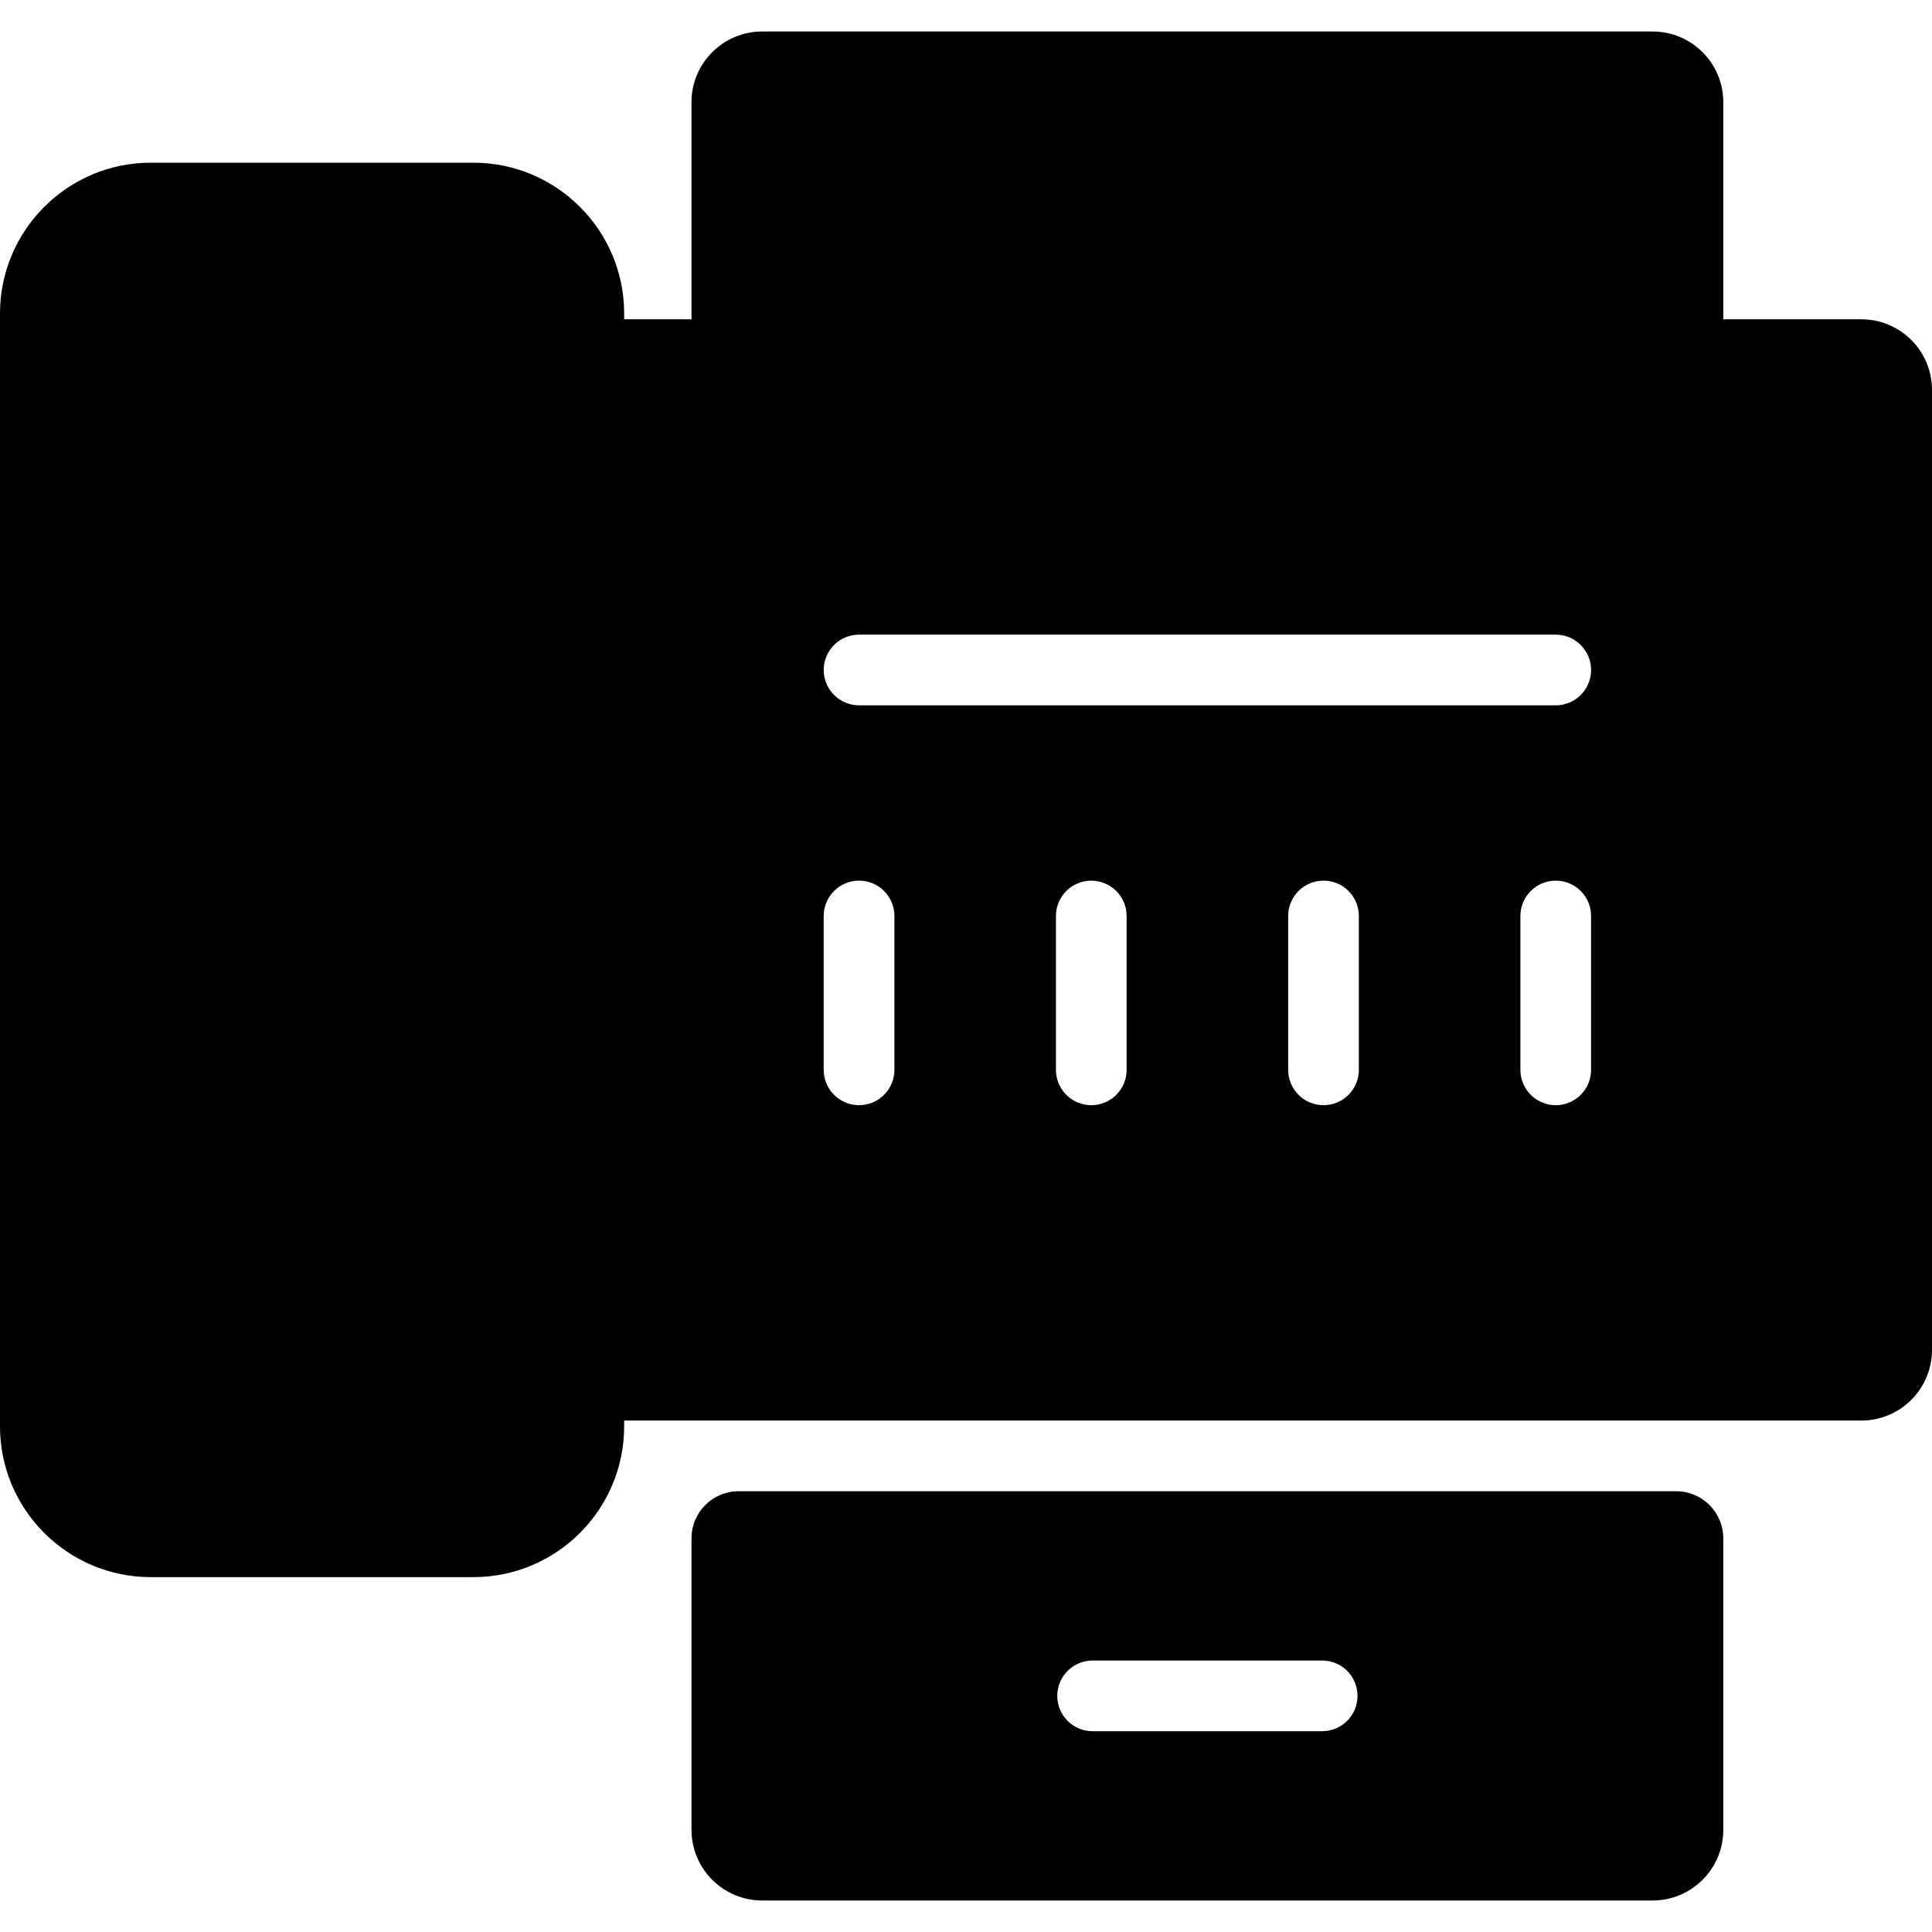
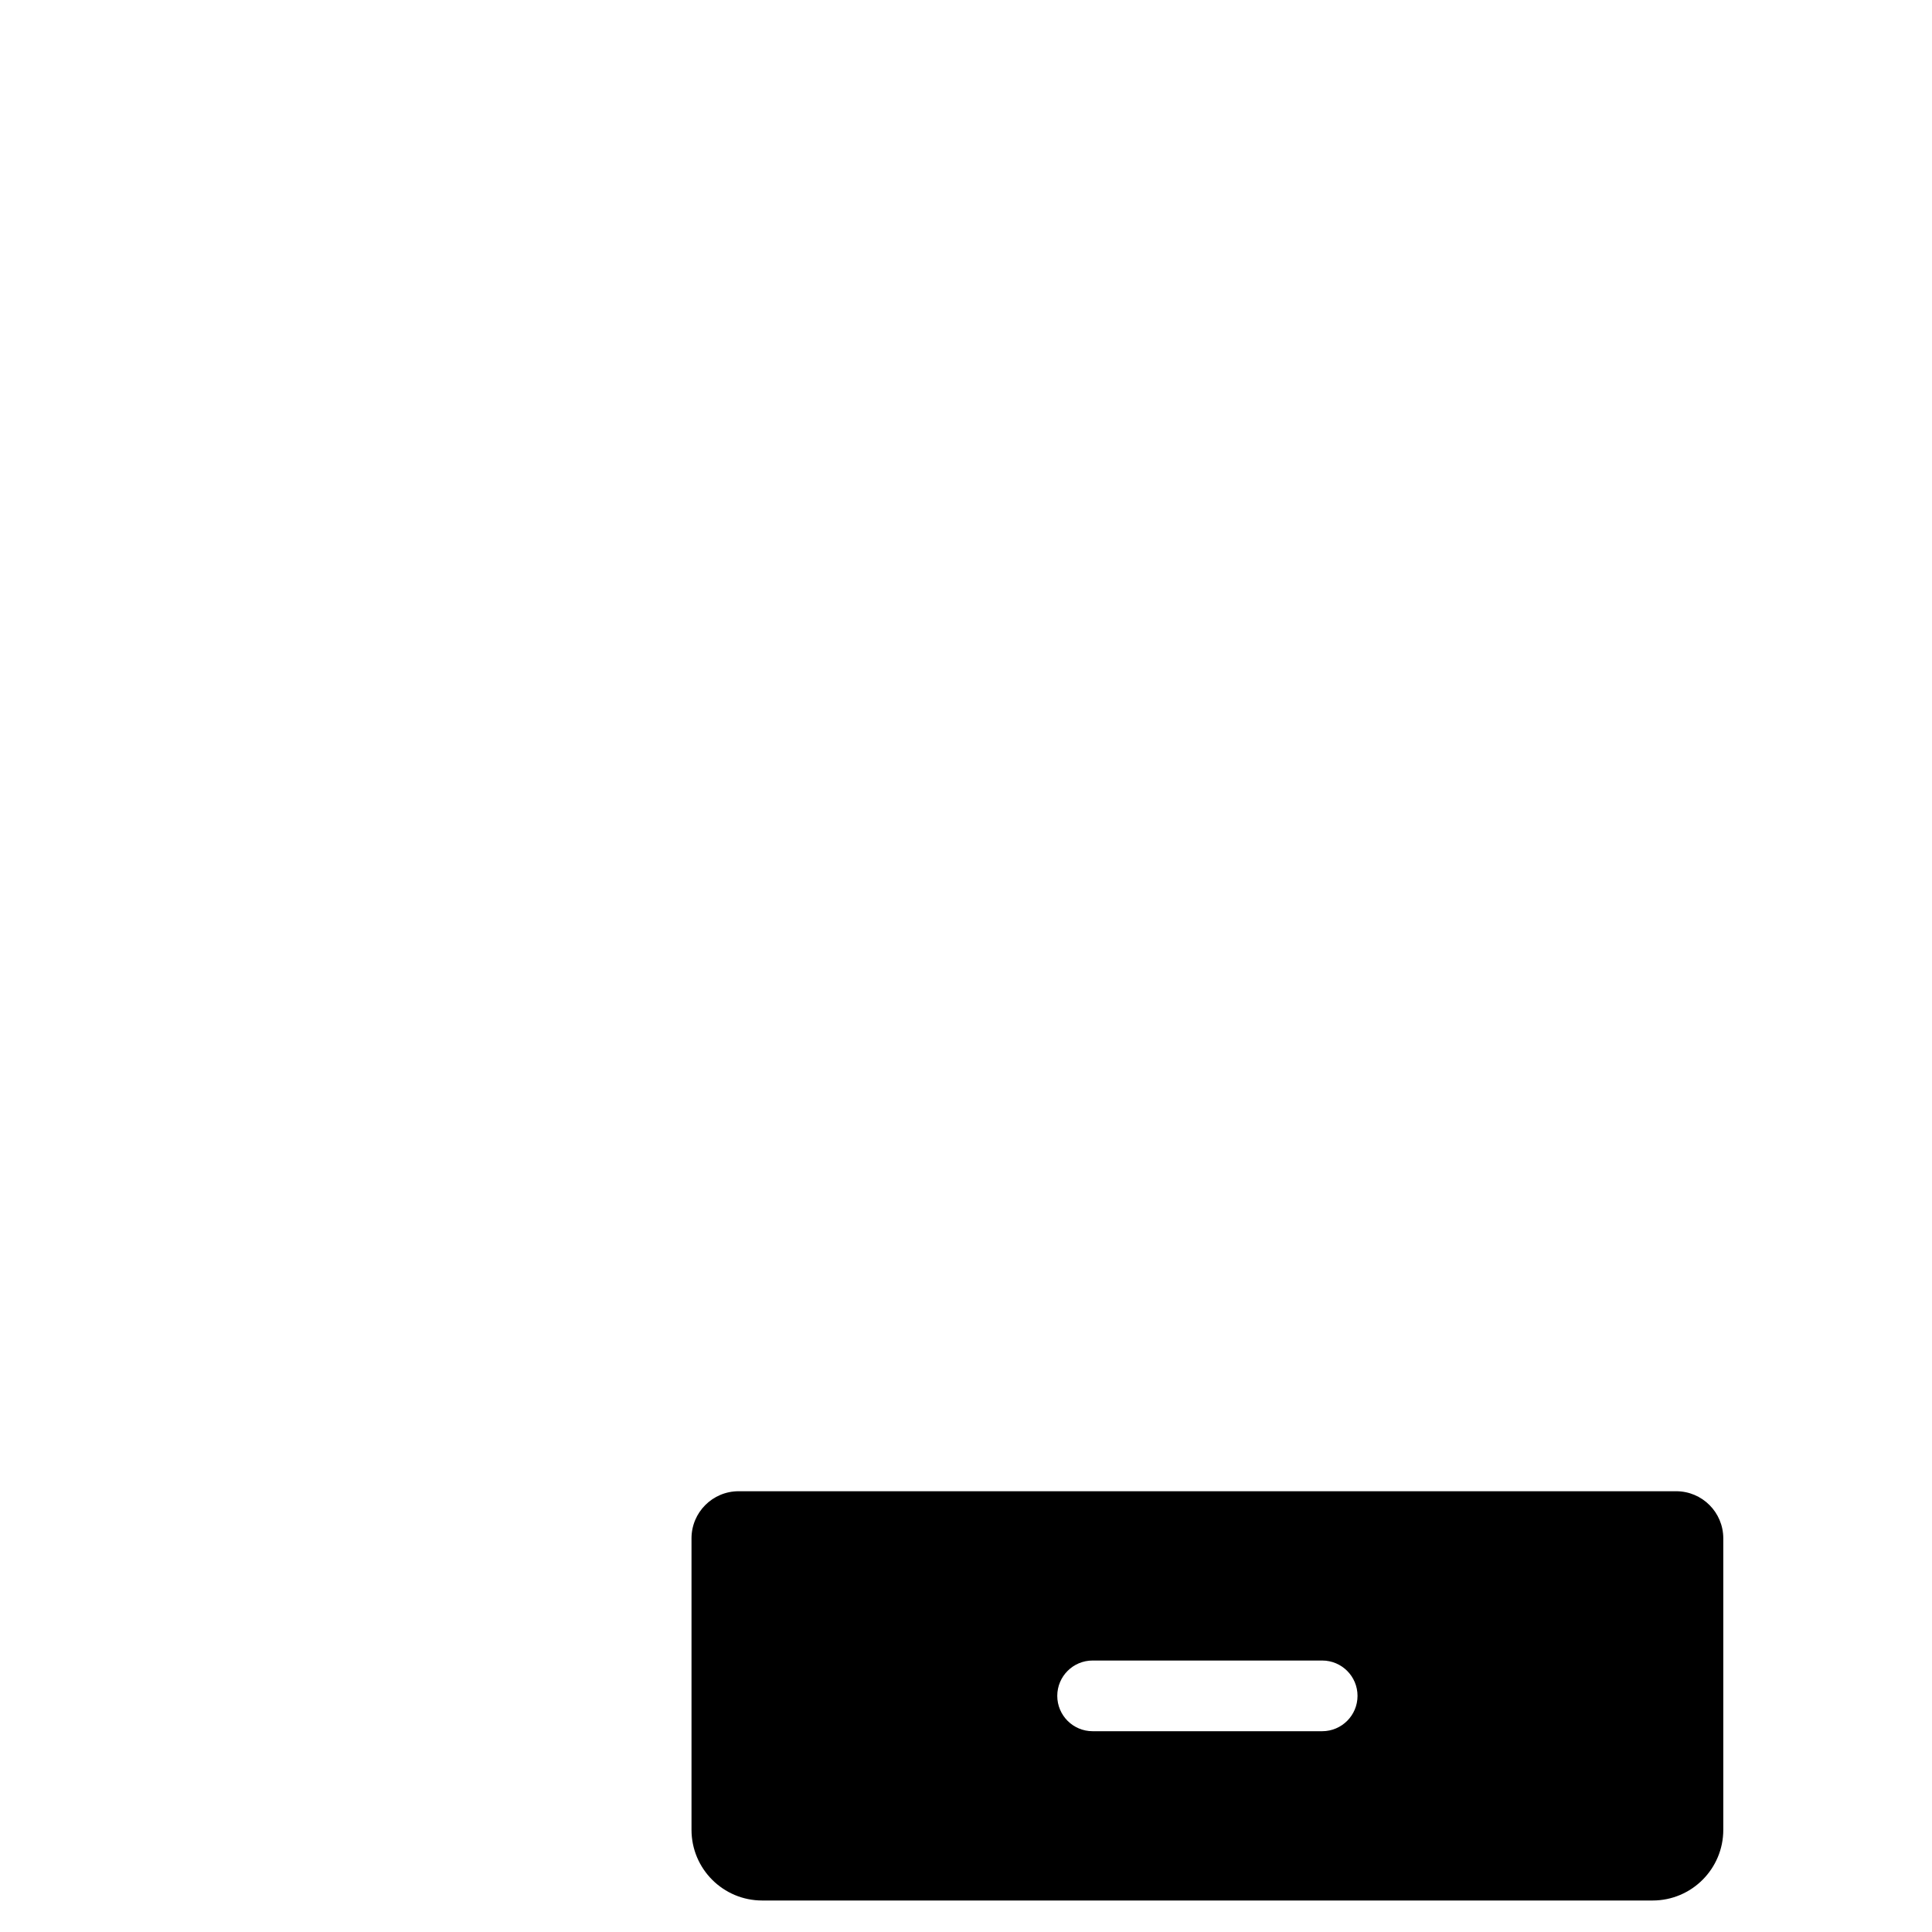
<svg xmlns="http://www.w3.org/2000/svg" fill="#000000" height="64px" width="64px" version="1.1" id="Layer_1" viewBox="0 0 512 512" xml:space="preserve">
  <g id="SVGRepo_bgCarrier" stroke-width="0" />
  <g id="SVGRepo_tracerCarrier" stroke-linecap="round" stroke-linejoin="round" />
  <g id="SVGRepo_iconCarrier">
    <g>
      <g>
        <g>
-           <path d="M493.268,84.612h-36.579V27.079c0-10.345-8.387-18.732-18.732-18.732h-235.97c-10.345,0-18.732,8.387-18.732,18.732 v57.533H165.41v-1.544c0-22.03-17.924-39.952-39.952-39.952H39.952C17.922,43.116,0,61.039,0,83.068v294.936 c0,22.03,17.922,39.952,39.952,39.952h85.505c22.03,0,39.952-17.922,39.952-39.952v-1.543h327.859 c10.345,0,18.732-8.387,18.732-18.732V103.343C512,92.999,503.613,84.612,493.268,84.612z M237.025,283.52 c0,5.172-4.192,9.366-9.366,9.366s-9.366-4.193-9.366-9.366v-40.774c0-5.172,4.192-9.366,9.366-9.366s9.366,4.193,9.366,9.366 V283.52z M298.567,283.52c0,5.172-4.192,9.366-9.366,9.366s-9.366-4.193-9.366-9.366v-40.774c0-5.172,4.192-9.366,9.366-9.366 s9.366,4.193,9.366,9.366V283.52z M360.11,283.52c0,5.172-4.192,9.366-9.366,9.366s-9.366-4.193-9.366-9.366v-40.774 c0-5.172,4.192-9.366,9.366-9.366s9.366,4.193,9.366,9.366V283.52z M421.652,283.52c0,5.172-4.192,9.366-9.366,9.366 s-9.366-4.193-9.366-9.366v-40.774c0-5.172,4.192-9.366,9.366-9.366s9.366,4.193,9.366,9.366V283.52z M412.286,186.918H227.659 c-5.174,0-9.366-4.193-9.366-9.366c0-5.172,4.192-9.366,9.366-9.366h184.628c5.174,0,9.366,4.193,9.366,9.366 C421.652,182.725,417.46,186.918,412.286,186.918z" />
          <path d="M444.201,395.192H195.744c-6.897,0-12.488,5.591-12.488,12.488v77.241c0,10.345,8.387,18.732,18.732,18.732h235.97 c10.345,0,18.732-8.387,18.732-18.732V407.68C456.689,400.784,451.098,395.192,444.201,395.192z M350.392,458.789h-60.838 c-5.174,0-9.366-4.193-9.366-9.366s4.192-9.366,9.366-9.366h60.838c5.174,0,9.366,4.193,9.366,9.366 S355.564,458.789,350.392,458.789z" />
        </g>
      </g>
    </g>
  </g>
</svg>